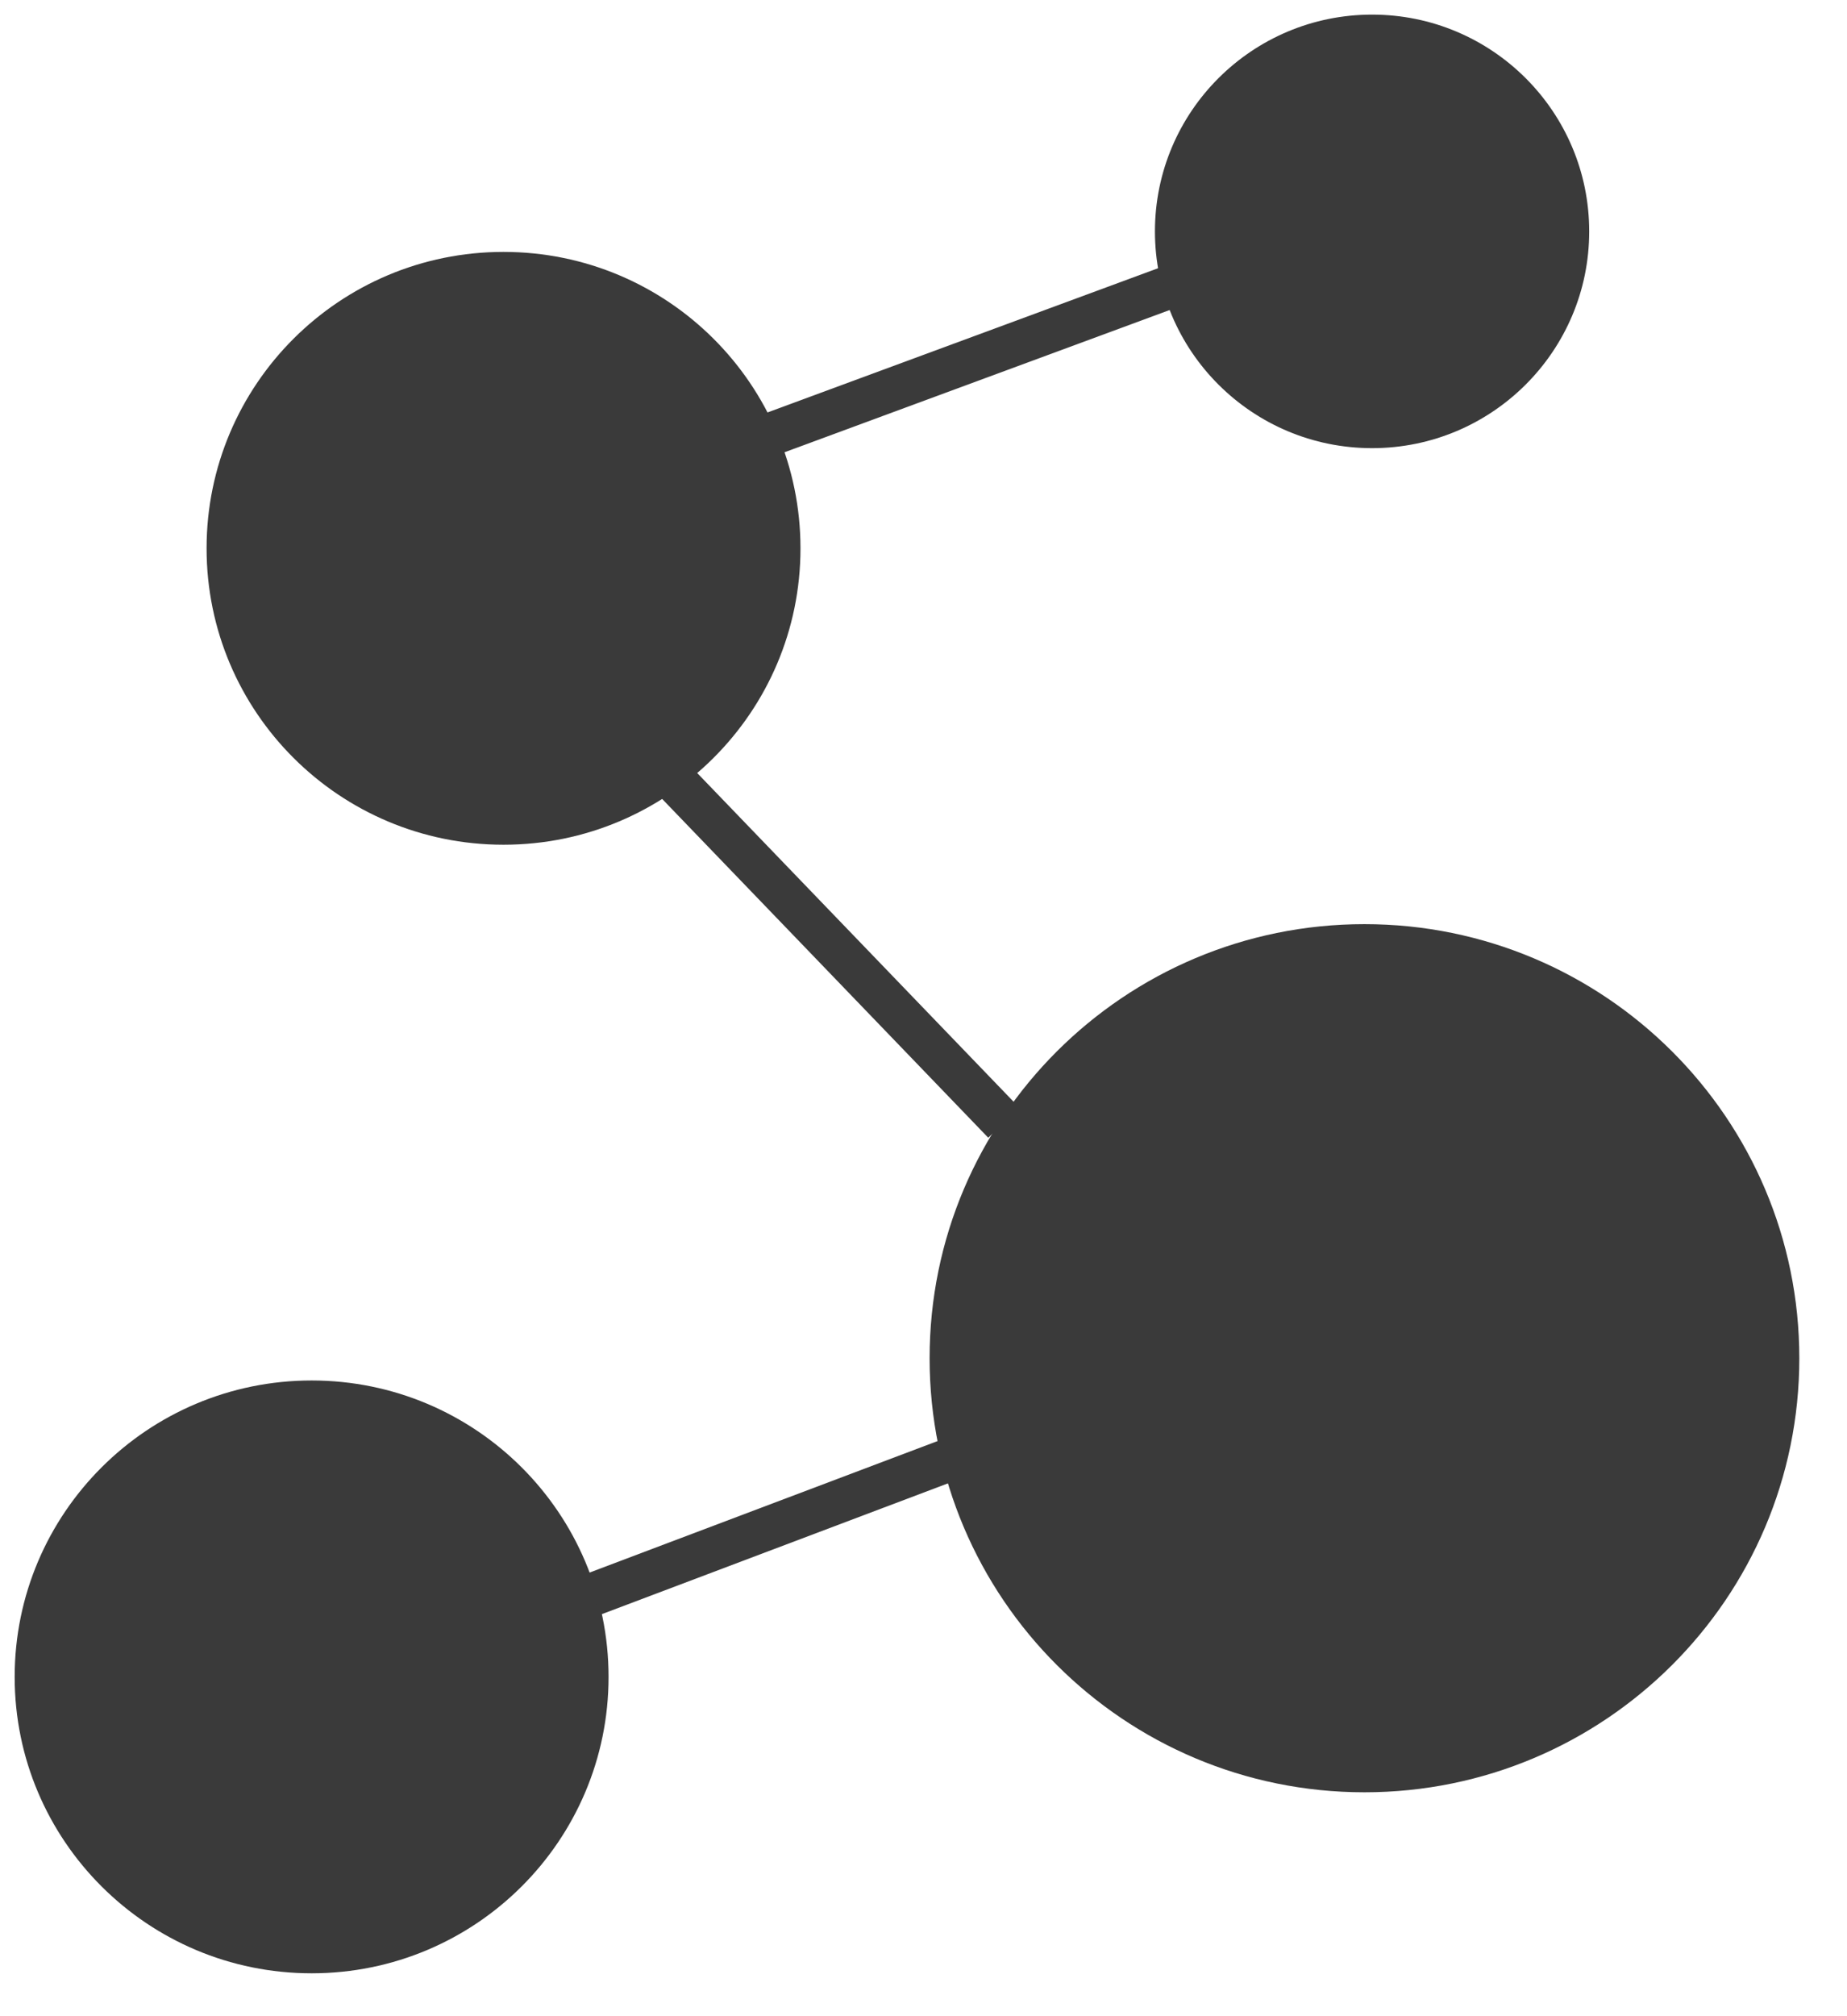
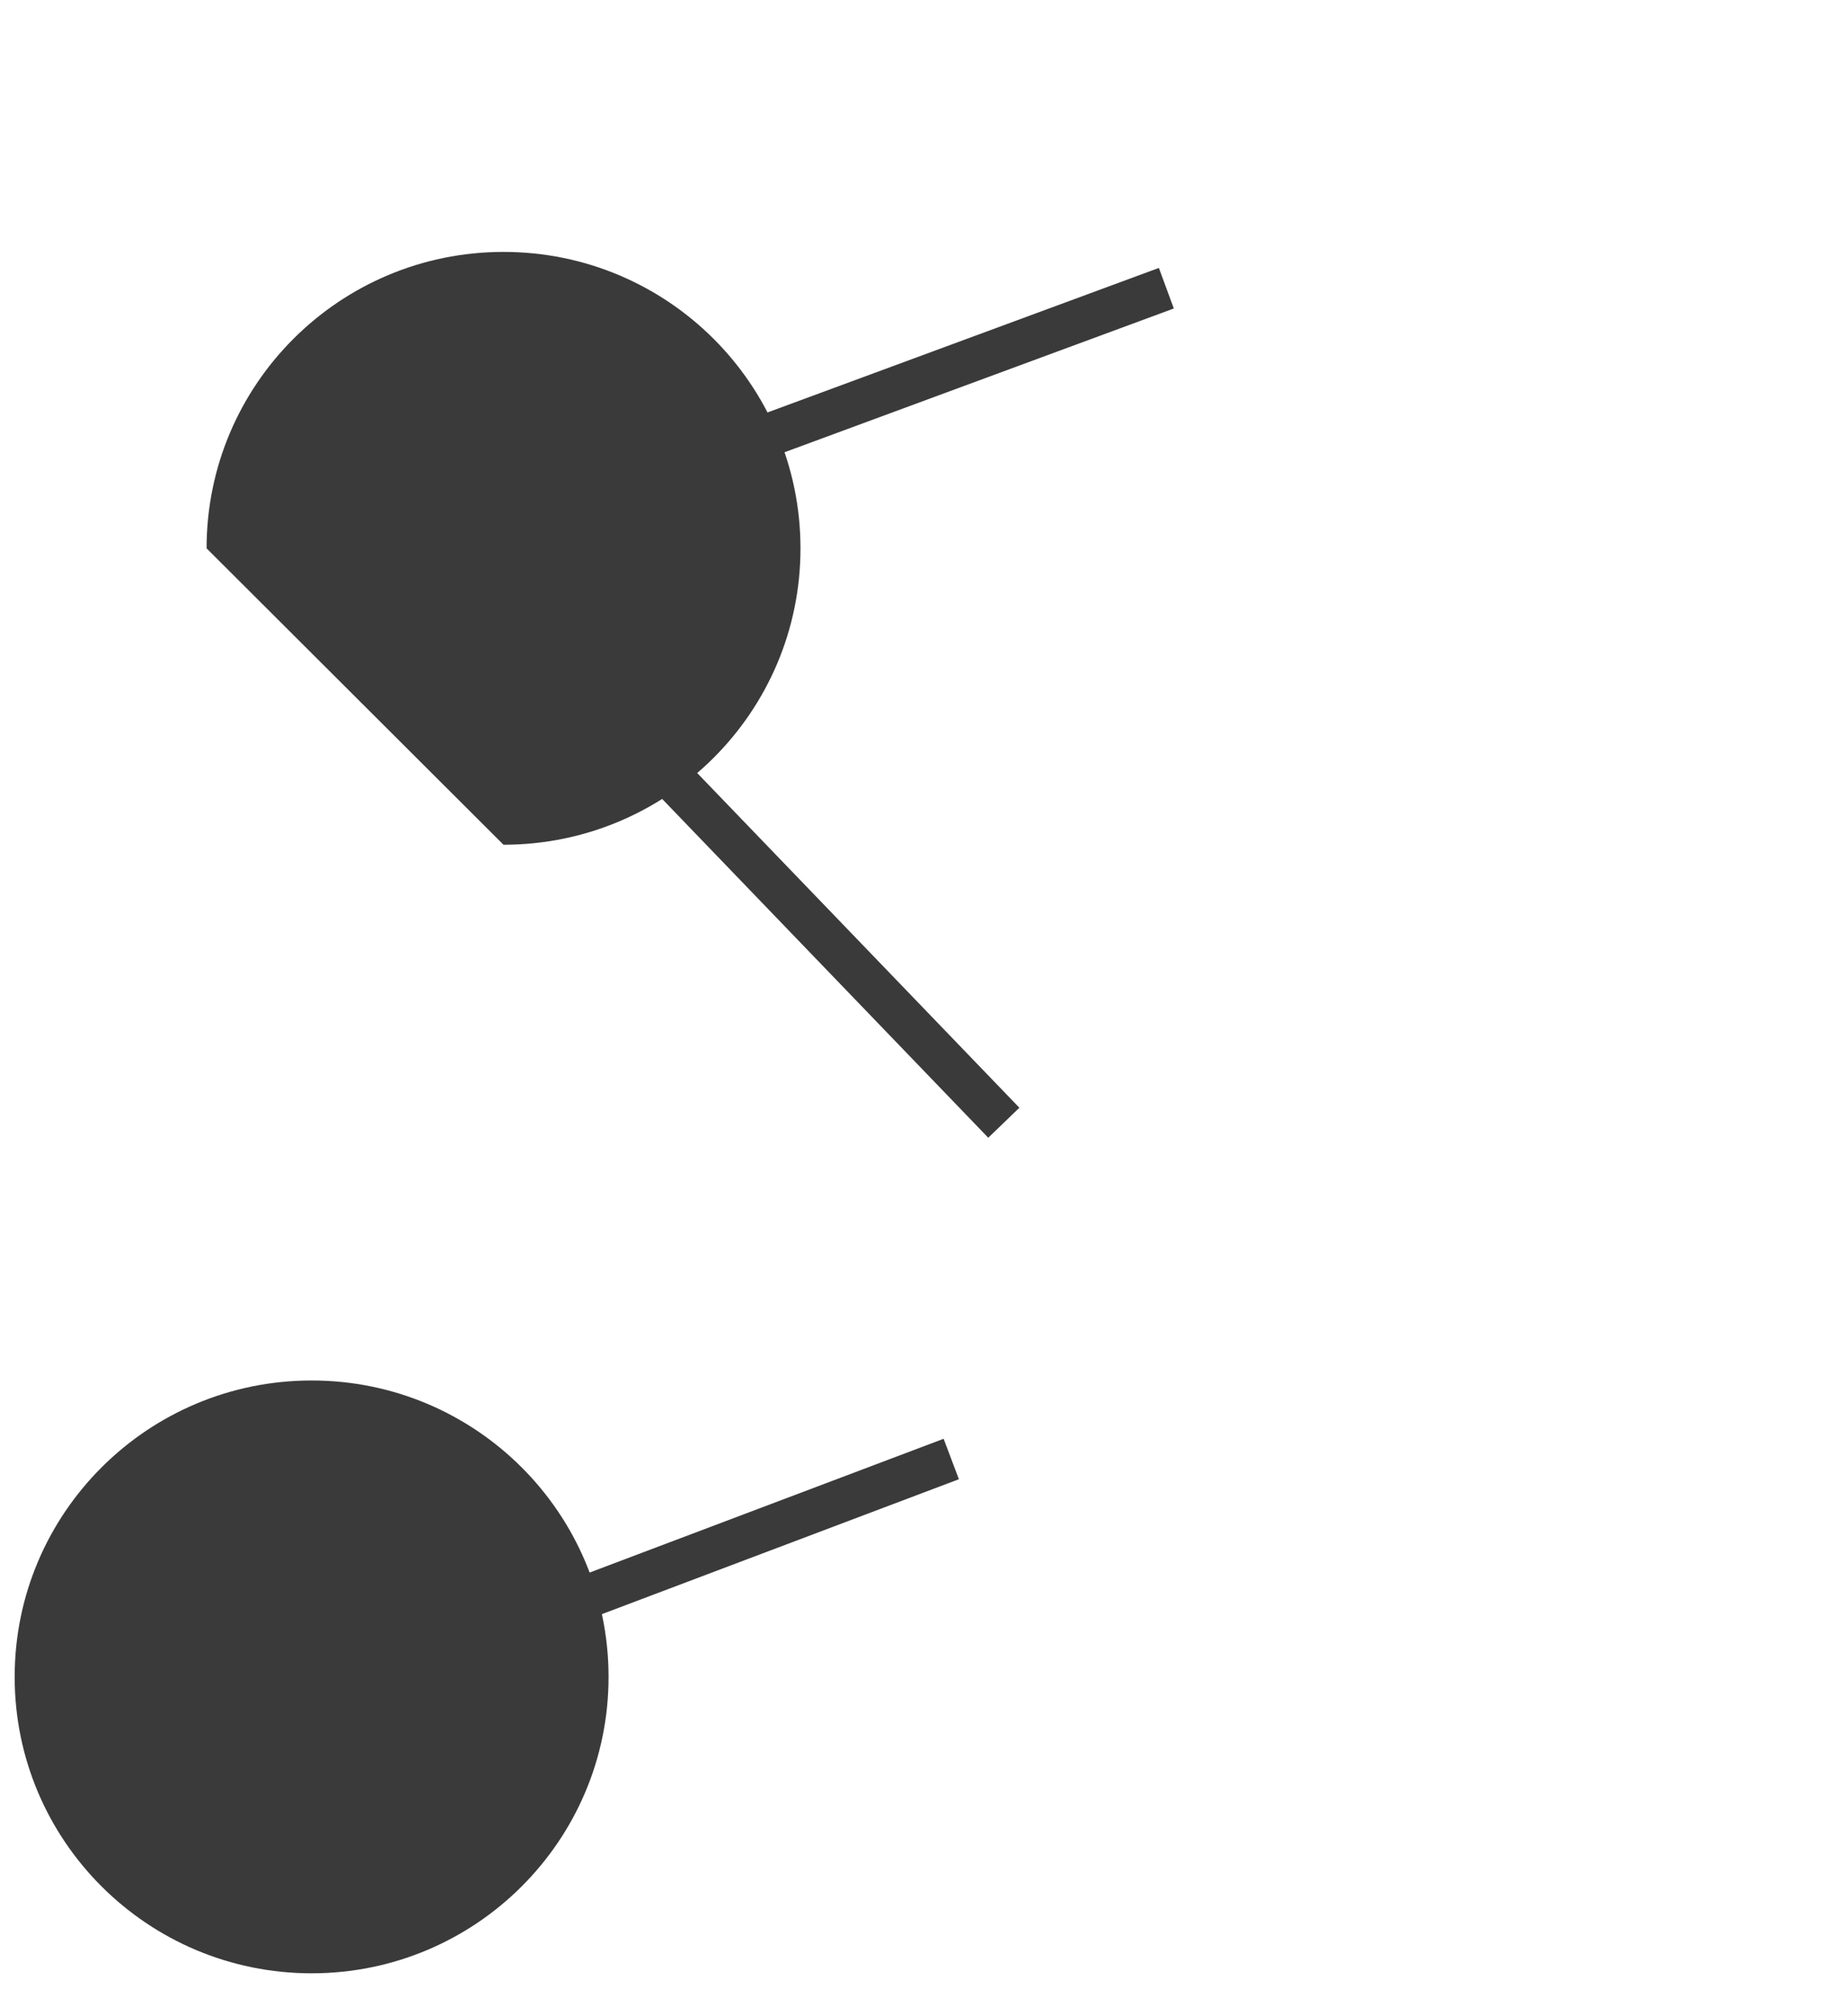
<svg xmlns="http://www.w3.org/2000/svg" fill="none" height="100%" overflow="visible" preserveAspectRatio="none" style="display: block;" viewBox="0 0 33 36" width="100%">
  <g clip-path="url(#clip0_0_576)" id="__1">
-     <path d="M24.515 8.002C26.657 8.002 28.394 6.269 28.394 4.132C28.394 1.994 26.657 0.261 24.515 0.261C22.372 0.261 20.635 1.994 20.635 4.132C20.635 6.269 22.372 8.002 24.515 8.002Z" fill="#3A3A3A" id="Vector" />
-     <path d="M8.996 15.083C11.927 15.083 14.302 12.714 14.302 9.791C14.302 6.867 11.927 4.498 8.996 4.498C6.066 4.498 3.691 6.867 3.691 9.791C3.691 12.714 6.066 15.083 8.996 15.083Z" fill="#3A3A3A" id="Vector_2" />
+     <path d="M8.996 15.083C11.927 15.083 14.302 12.714 14.302 9.791C14.302 6.867 11.927 4.498 8.996 4.498C6.066 4.498 3.691 6.867 3.691 9.791Z" fill="#3A3A3A" id="Vector_2" />
    <path d="M5.568 35.234C8.498 35.234 10.873 32.865 10.873 29.942C10.873 27.019 8.498 24.649 5.568 24.649C2.638 24.649 0.262 27.019 0.262 29.942C0.262 32.865 2.638 35.234 5.568 35.234Z" fill="#3A3A3A" id="Vector_3" />
-     <path d="M24.378 32.002C28.669 32.002 32.148 28.532 32.148 24.252C32.148 19.971 28.669 16.501 24.378 16.501C20.087 16.501 16.609 19.971 16.609 24.252C16.609 28.532 20.087 32.002 24.378 32.002Z" fill="#3A3A3A" id="Vector_4" />
    <path d="M20.839 5.146L13.683 7.787" id="Vector_5" stroke="#3A3A3A" stroke-width="0.772" />
    <path d="M12.031 13.917L17.935 20.047" id="Vector_6" stroke="#3A3A3A" stroke-width="0.772" />
    <path d="M16.996 26.051L10.585 28.472" id="Vector_7" stroke="#3A3A3A" stroke-width="0.772" />
  </g>
  <defs>
    <clipPath id="clip0_0_576">
      <rect fill="white" height="35.496" width="32.41" />
    </clipPath>
  </defs>
</svg>